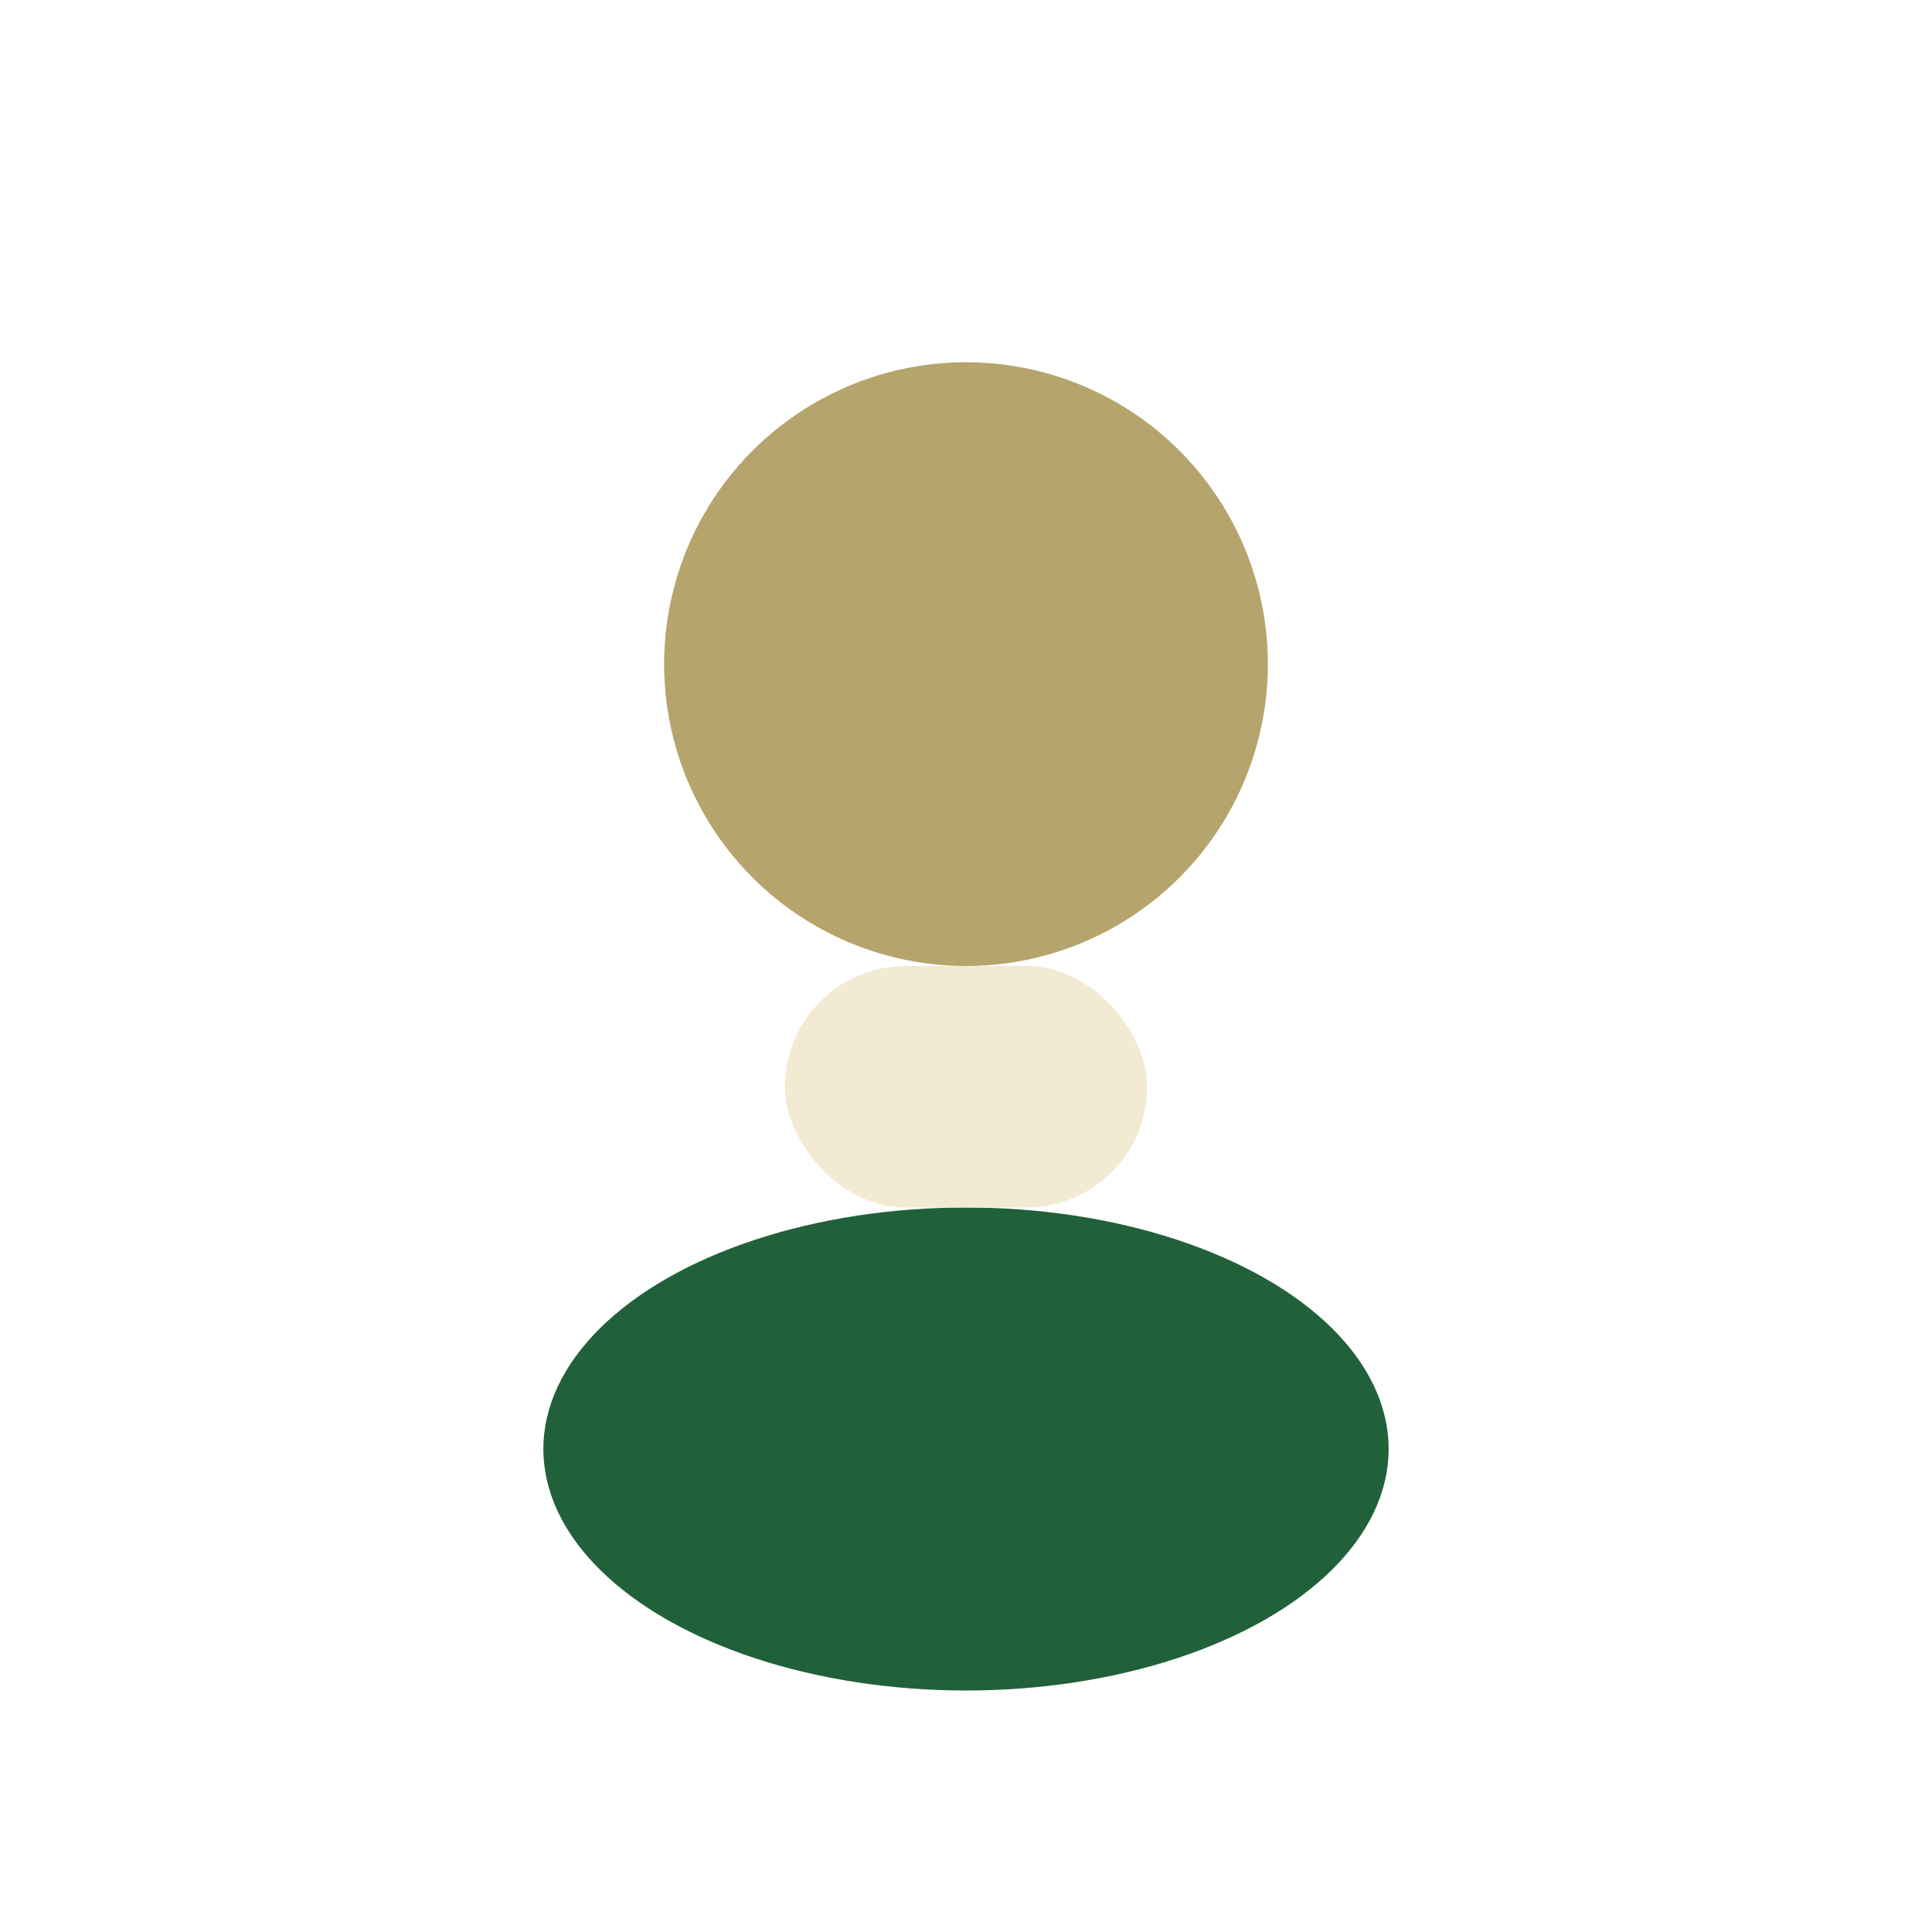
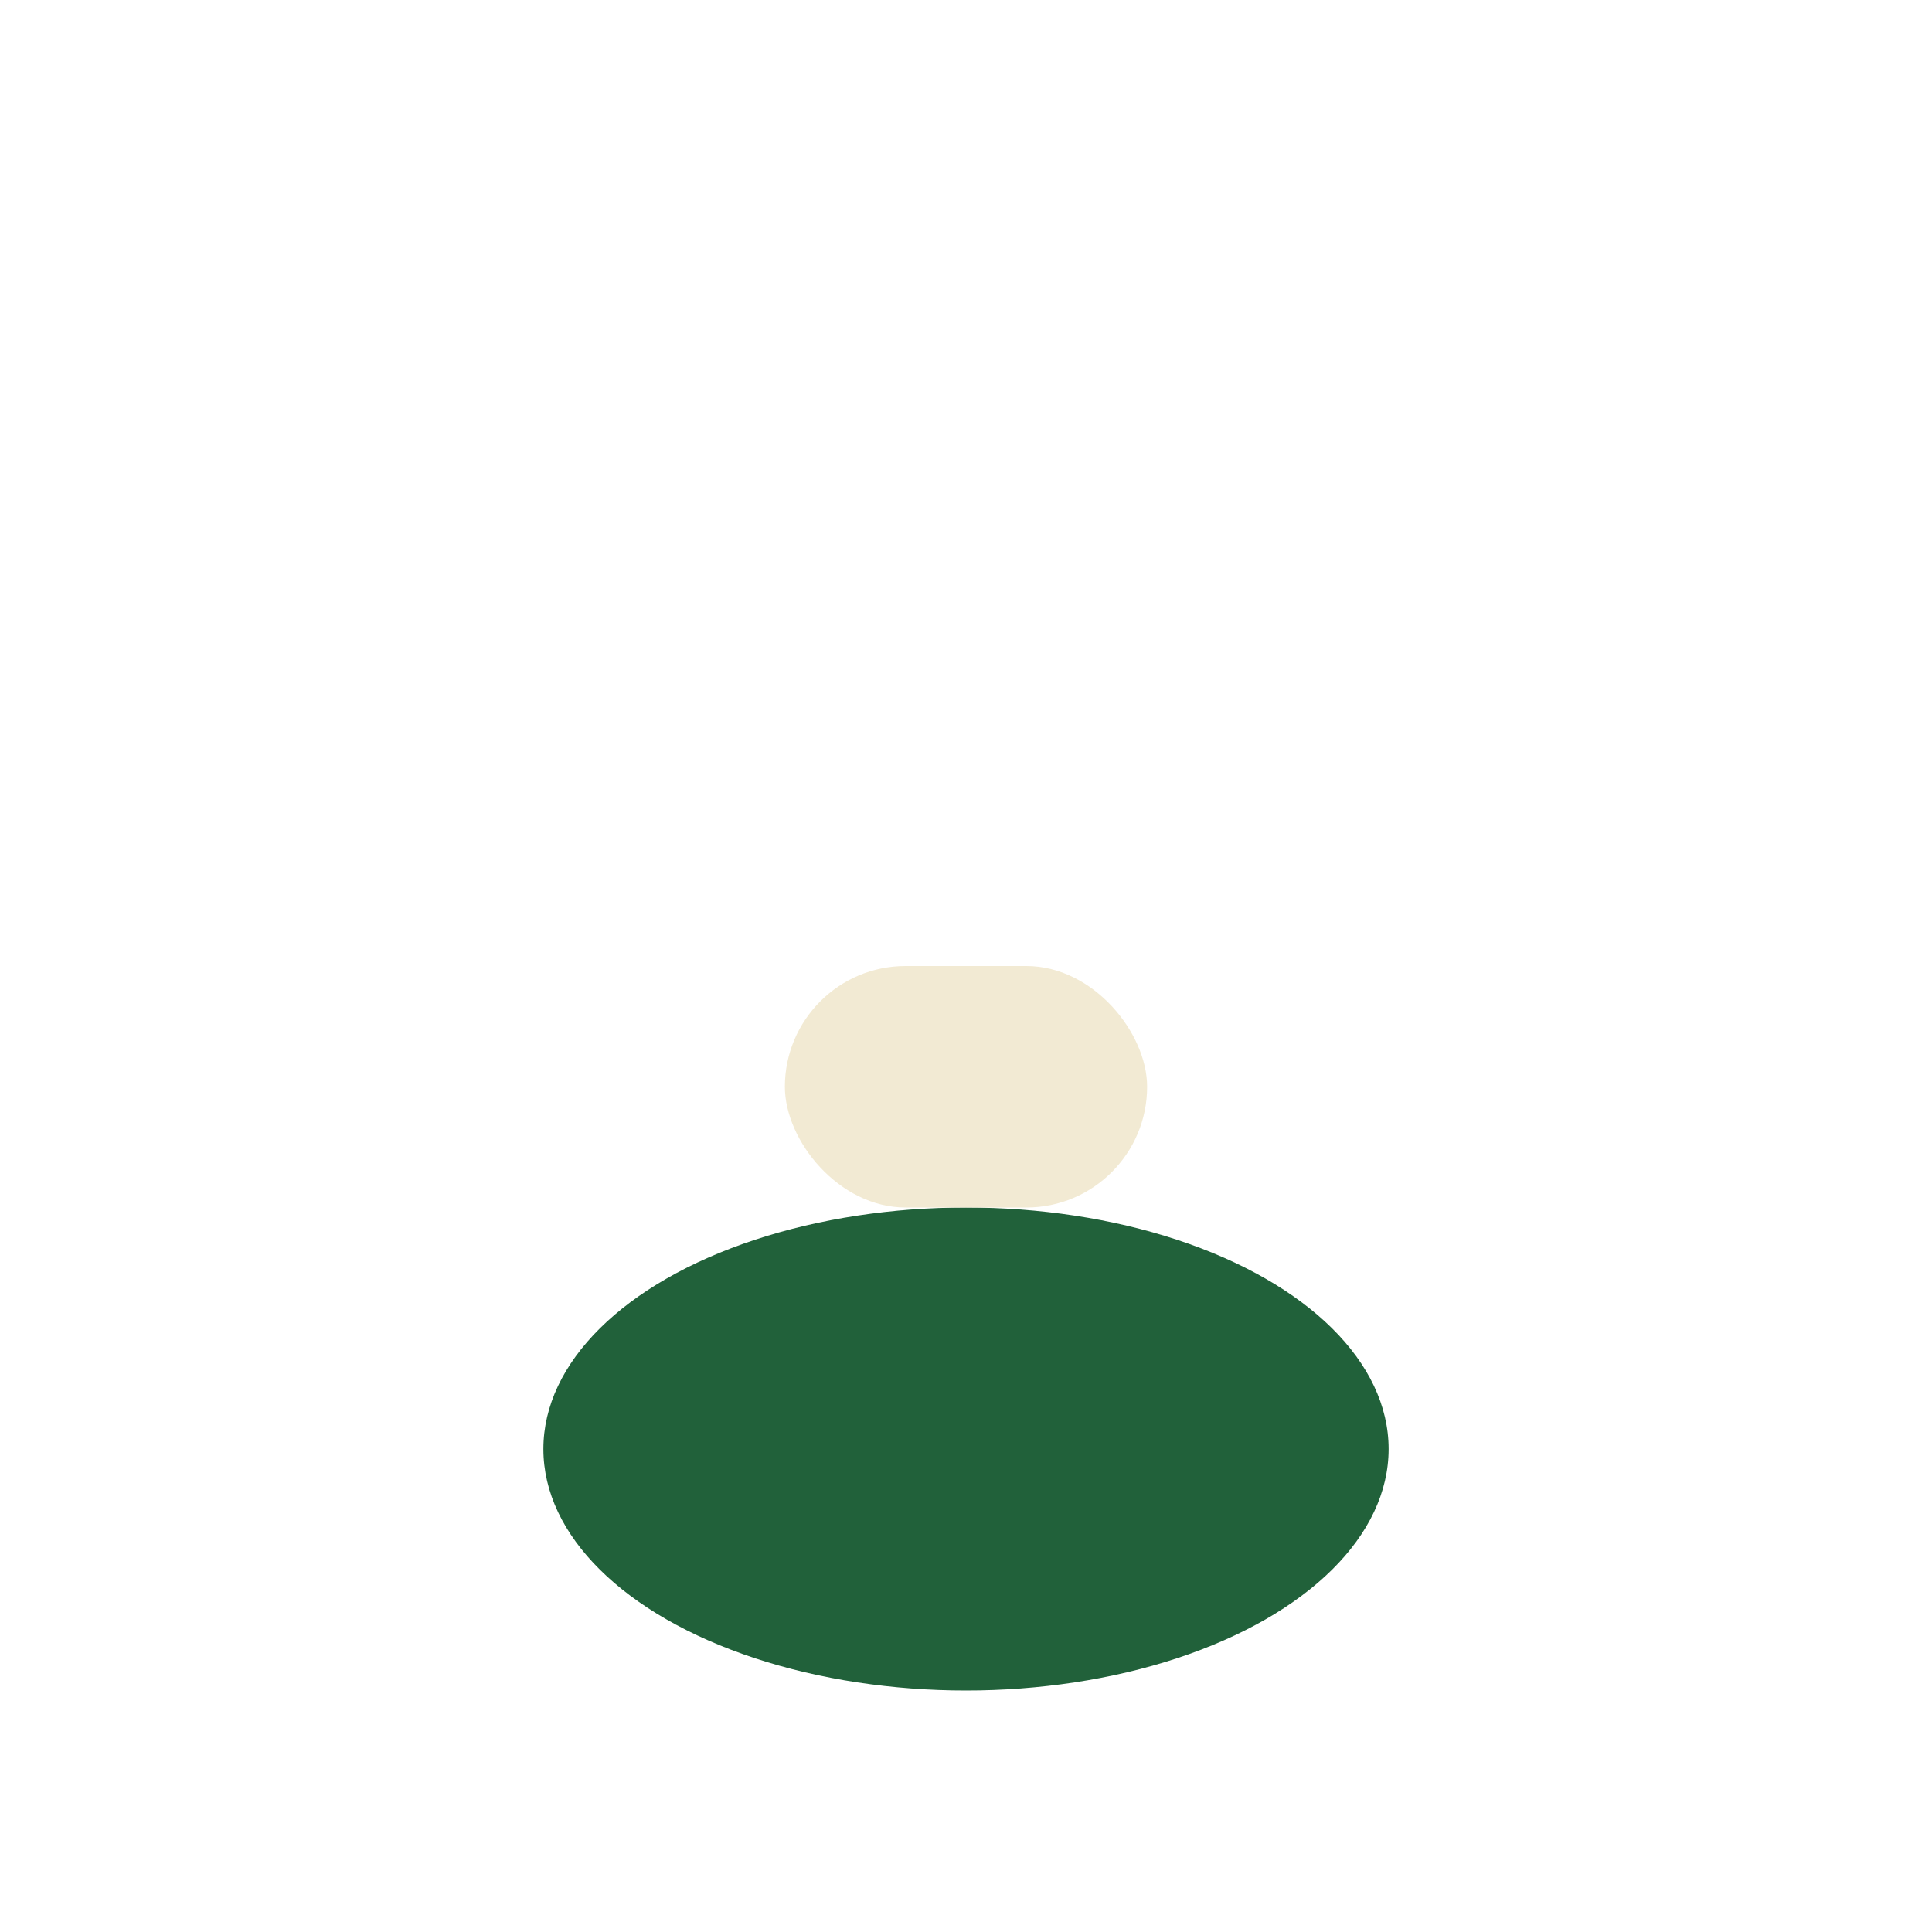
<svg xmlns="http://www.w3.org/2000/svg" width="32" height="32" viewBox="0 0 32 32">
-   <circle cx="16" cy="11" r="5" fill="#B5A46C" />
  <ellipse cx="16" cy="24" rx="7" ry="4" fill="#21613A" />
  <rect x="13" y="16" width="6" height="4" rx="2" fill="#F2EAD3" />
</svg>